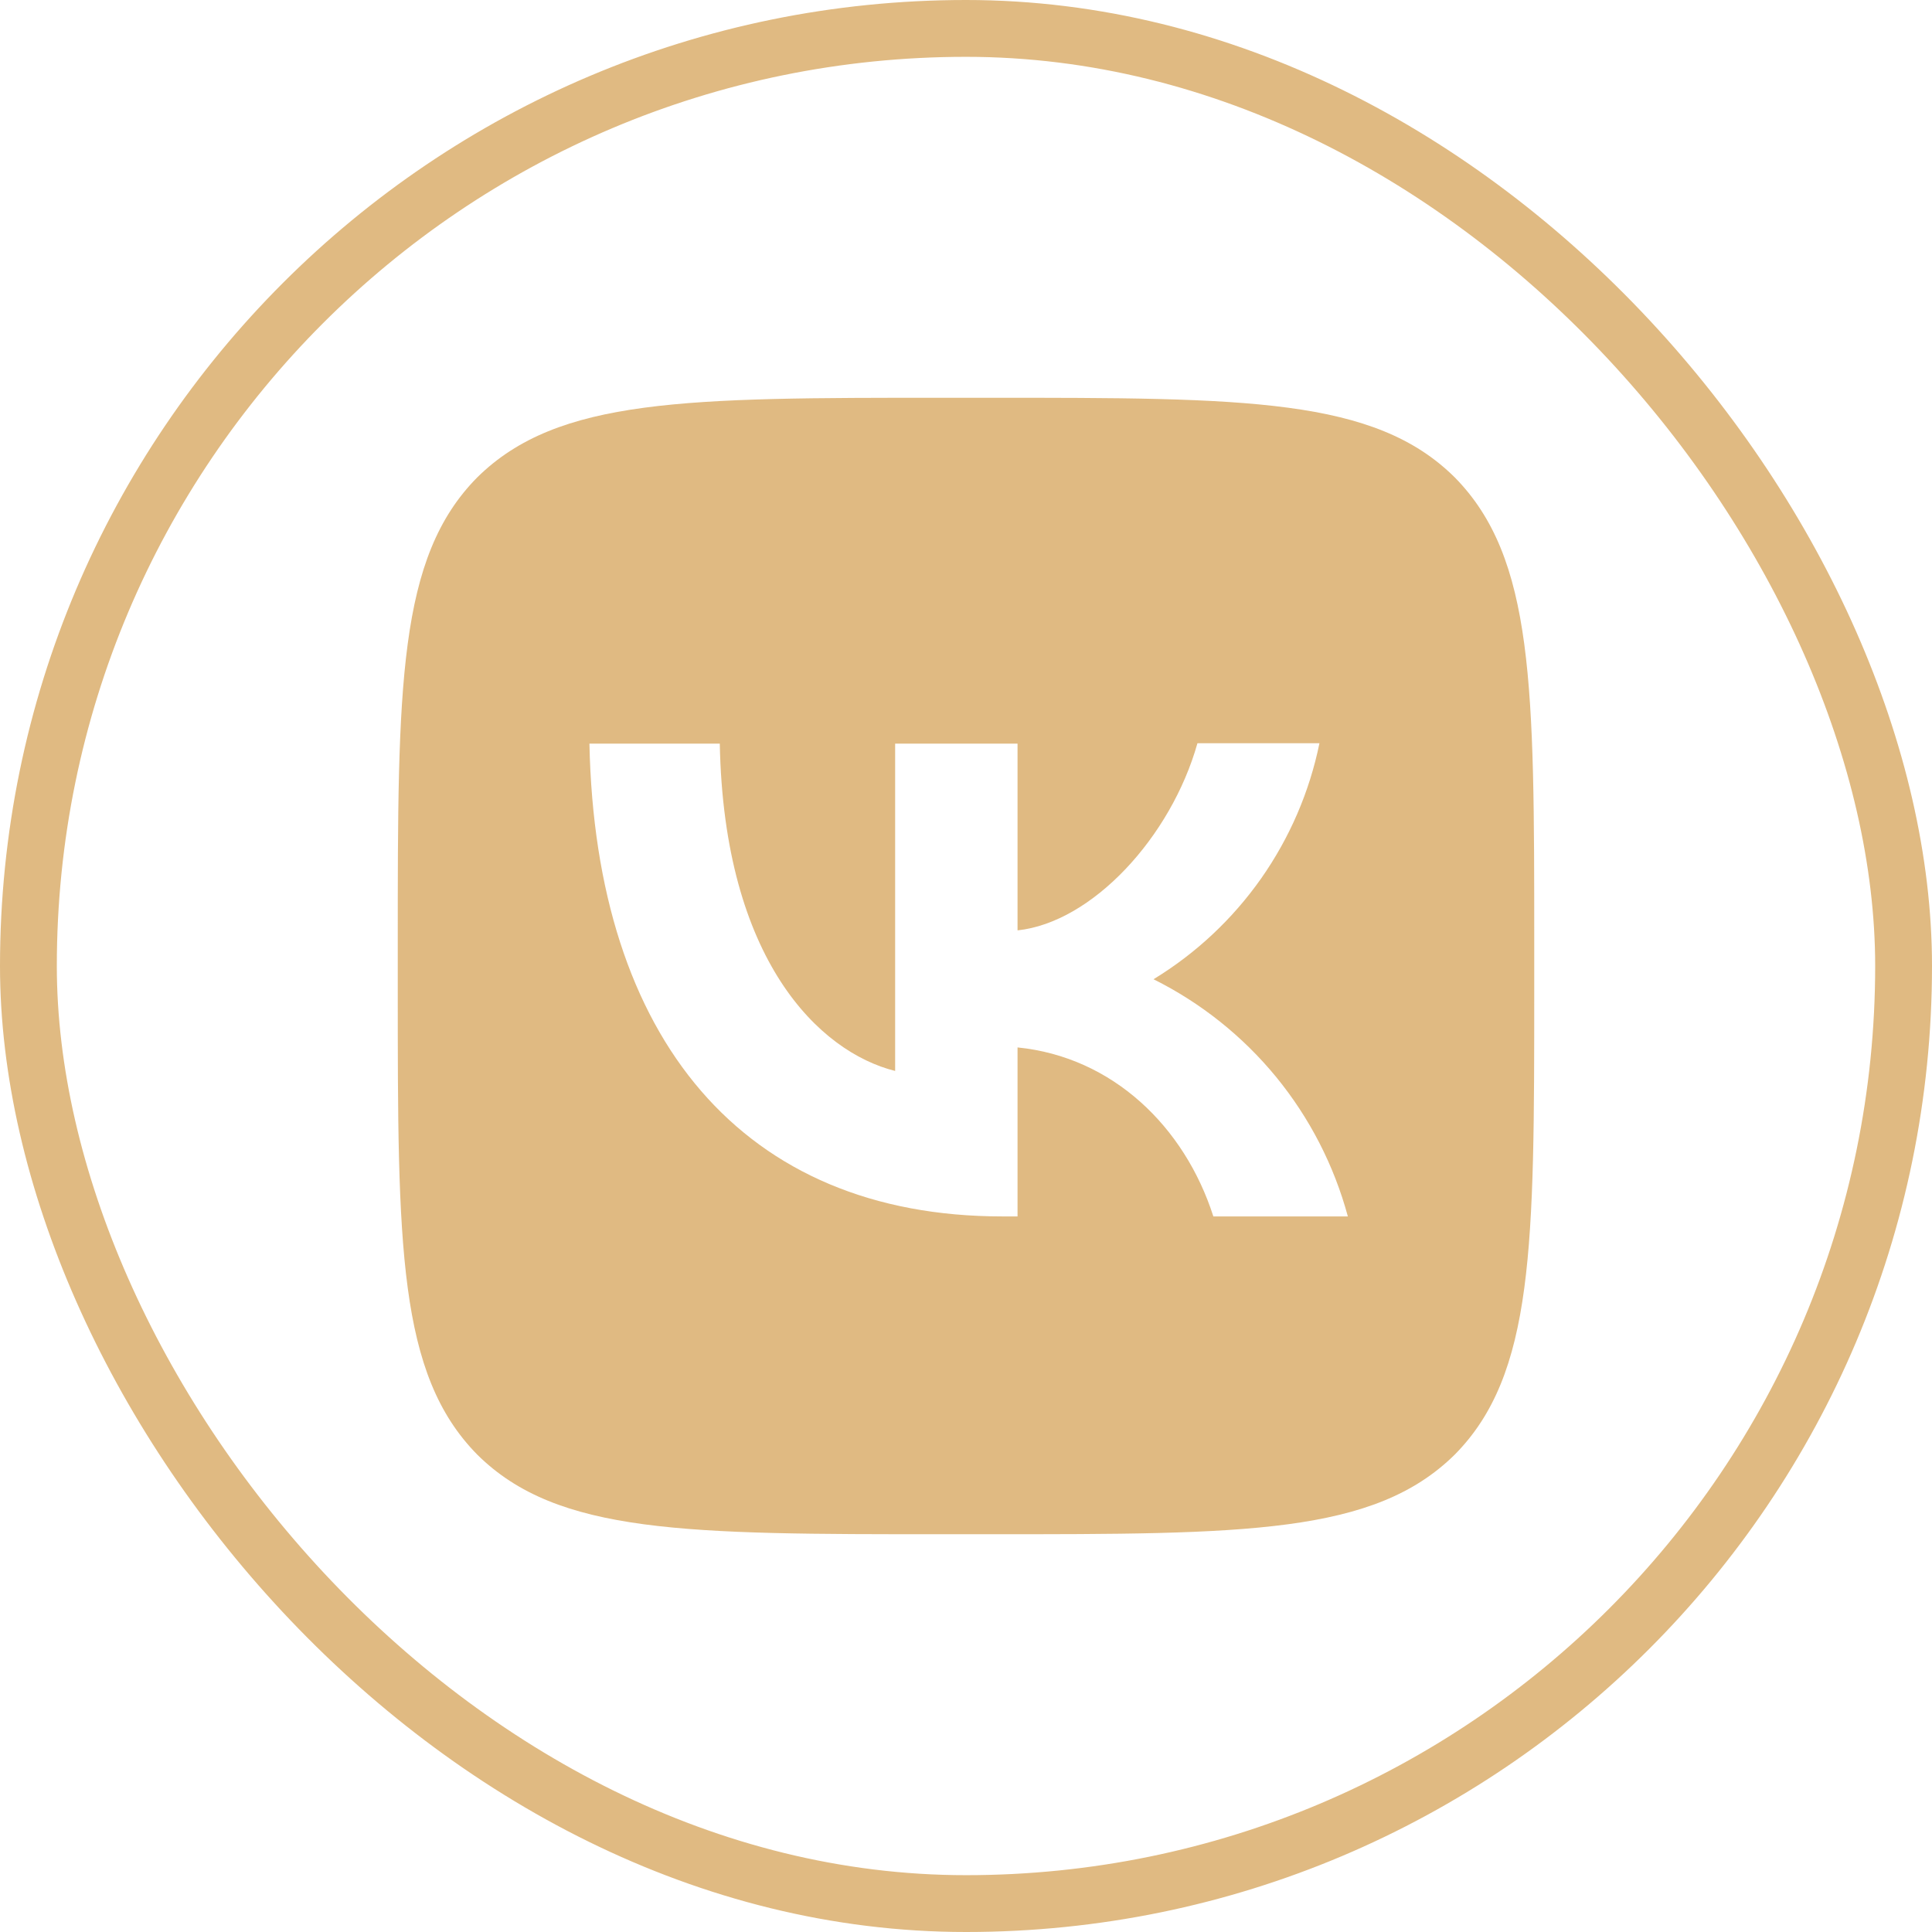
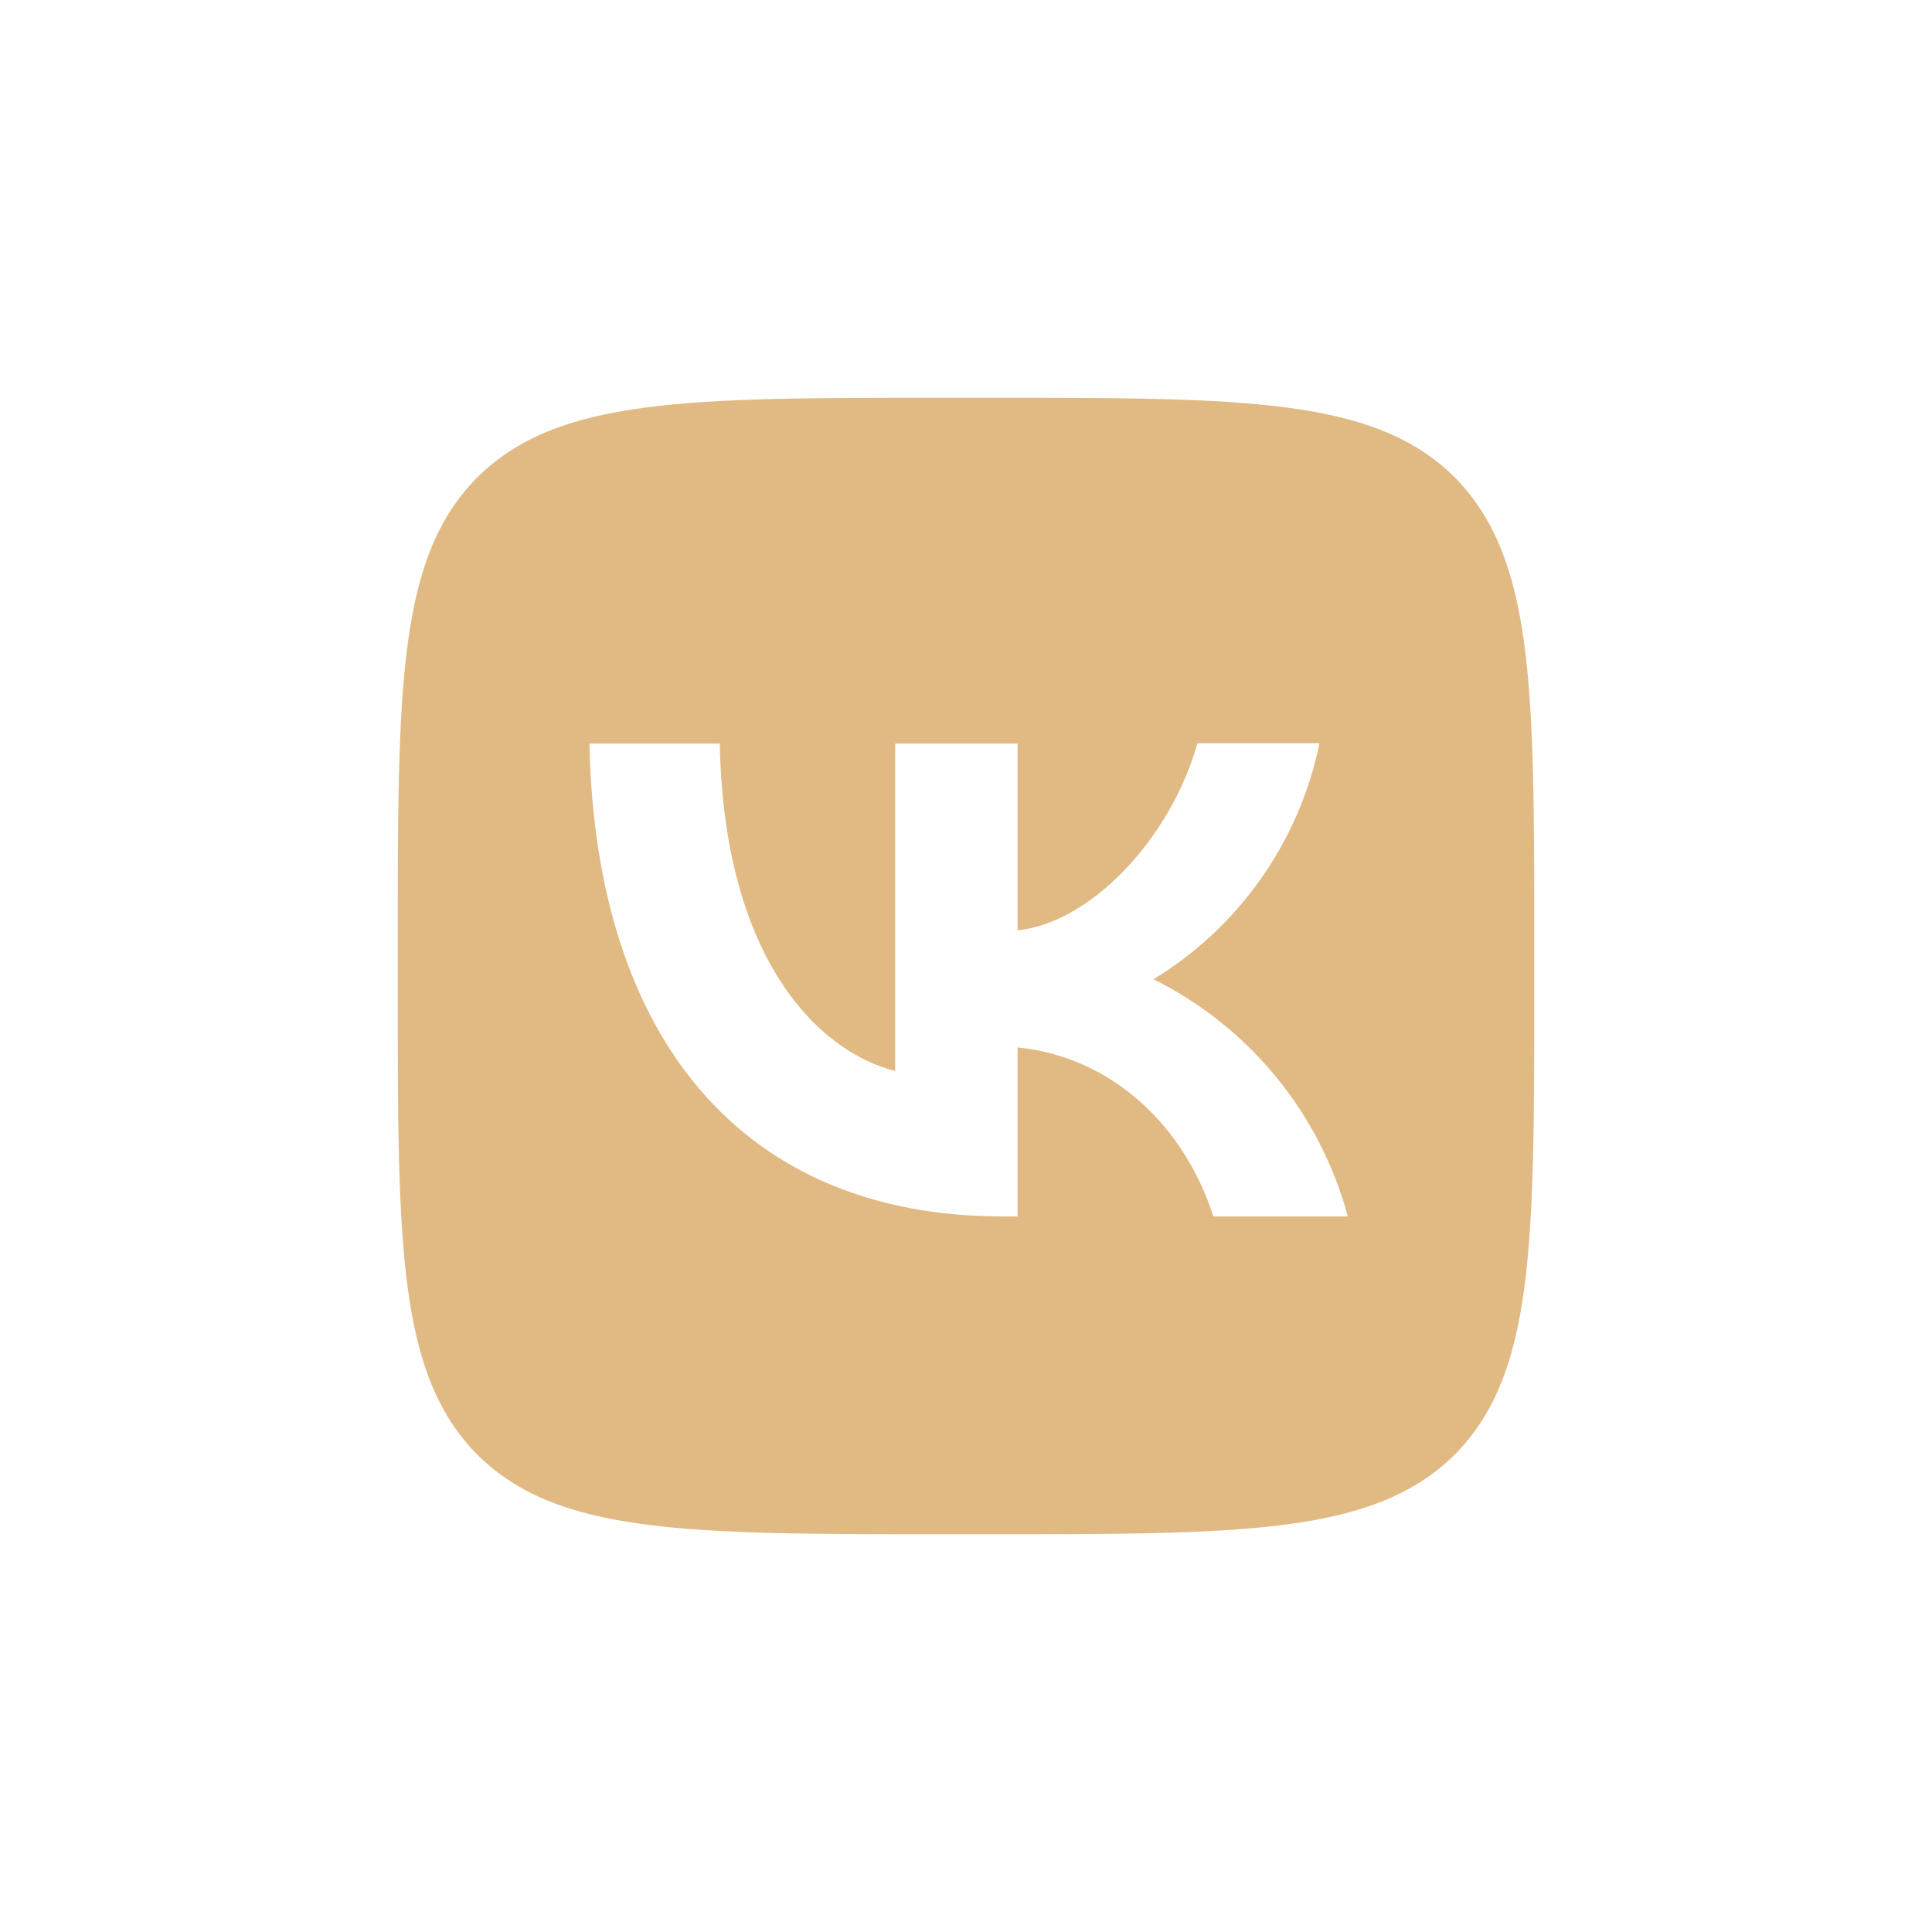
<svg xmlns="http://www.w3.org/2000/svg" width="34" height="34" viewBox="0 0 34 34" fill="none">
-   <rect x="0.5" y="0.5" width="33" height="33" rx="16.5" stroke="#E0BA82" />
  <path d="M8.4 8.4C7 9.813 7 12.073 7 16.6V17.4C7 21.92 7 24.18 8.4 25.6C9.813 27 12.073 27 16.6 27H17.4C21.92 27 24.18 27 25.6 25.6C27 24.187 27 21.927 27 17.4V16.6C27 12.08 27 9.82 25.6 8.4C24.187 7 21.927 7 17.4 7H16.6C12.08 7 9.82 7 8.4 8.4ZM10.373 13.087H12.667C12.74 16.9 14.42 18.513 15.753 18.847V13.087H17.907V16.373C19.22 16.233 20.607 14.733 21.073 13.08H23.22C23.045 13.936 22.695 14.746 22.193 15.461C21.69 16.175 21.046 16.779 20.3 17.233C21.133 17.648 21.868 18.234 22.458 18.953C23.047 19.673 23.477 20.509 23.72 21.407H21.353C20.847 19.827 19.58 18.6 17.907 18.433V21.407H17.64C13.08 21.407 10.48 18.287 10.373 13.087Z" fill="#E0BA82" />
</svg>